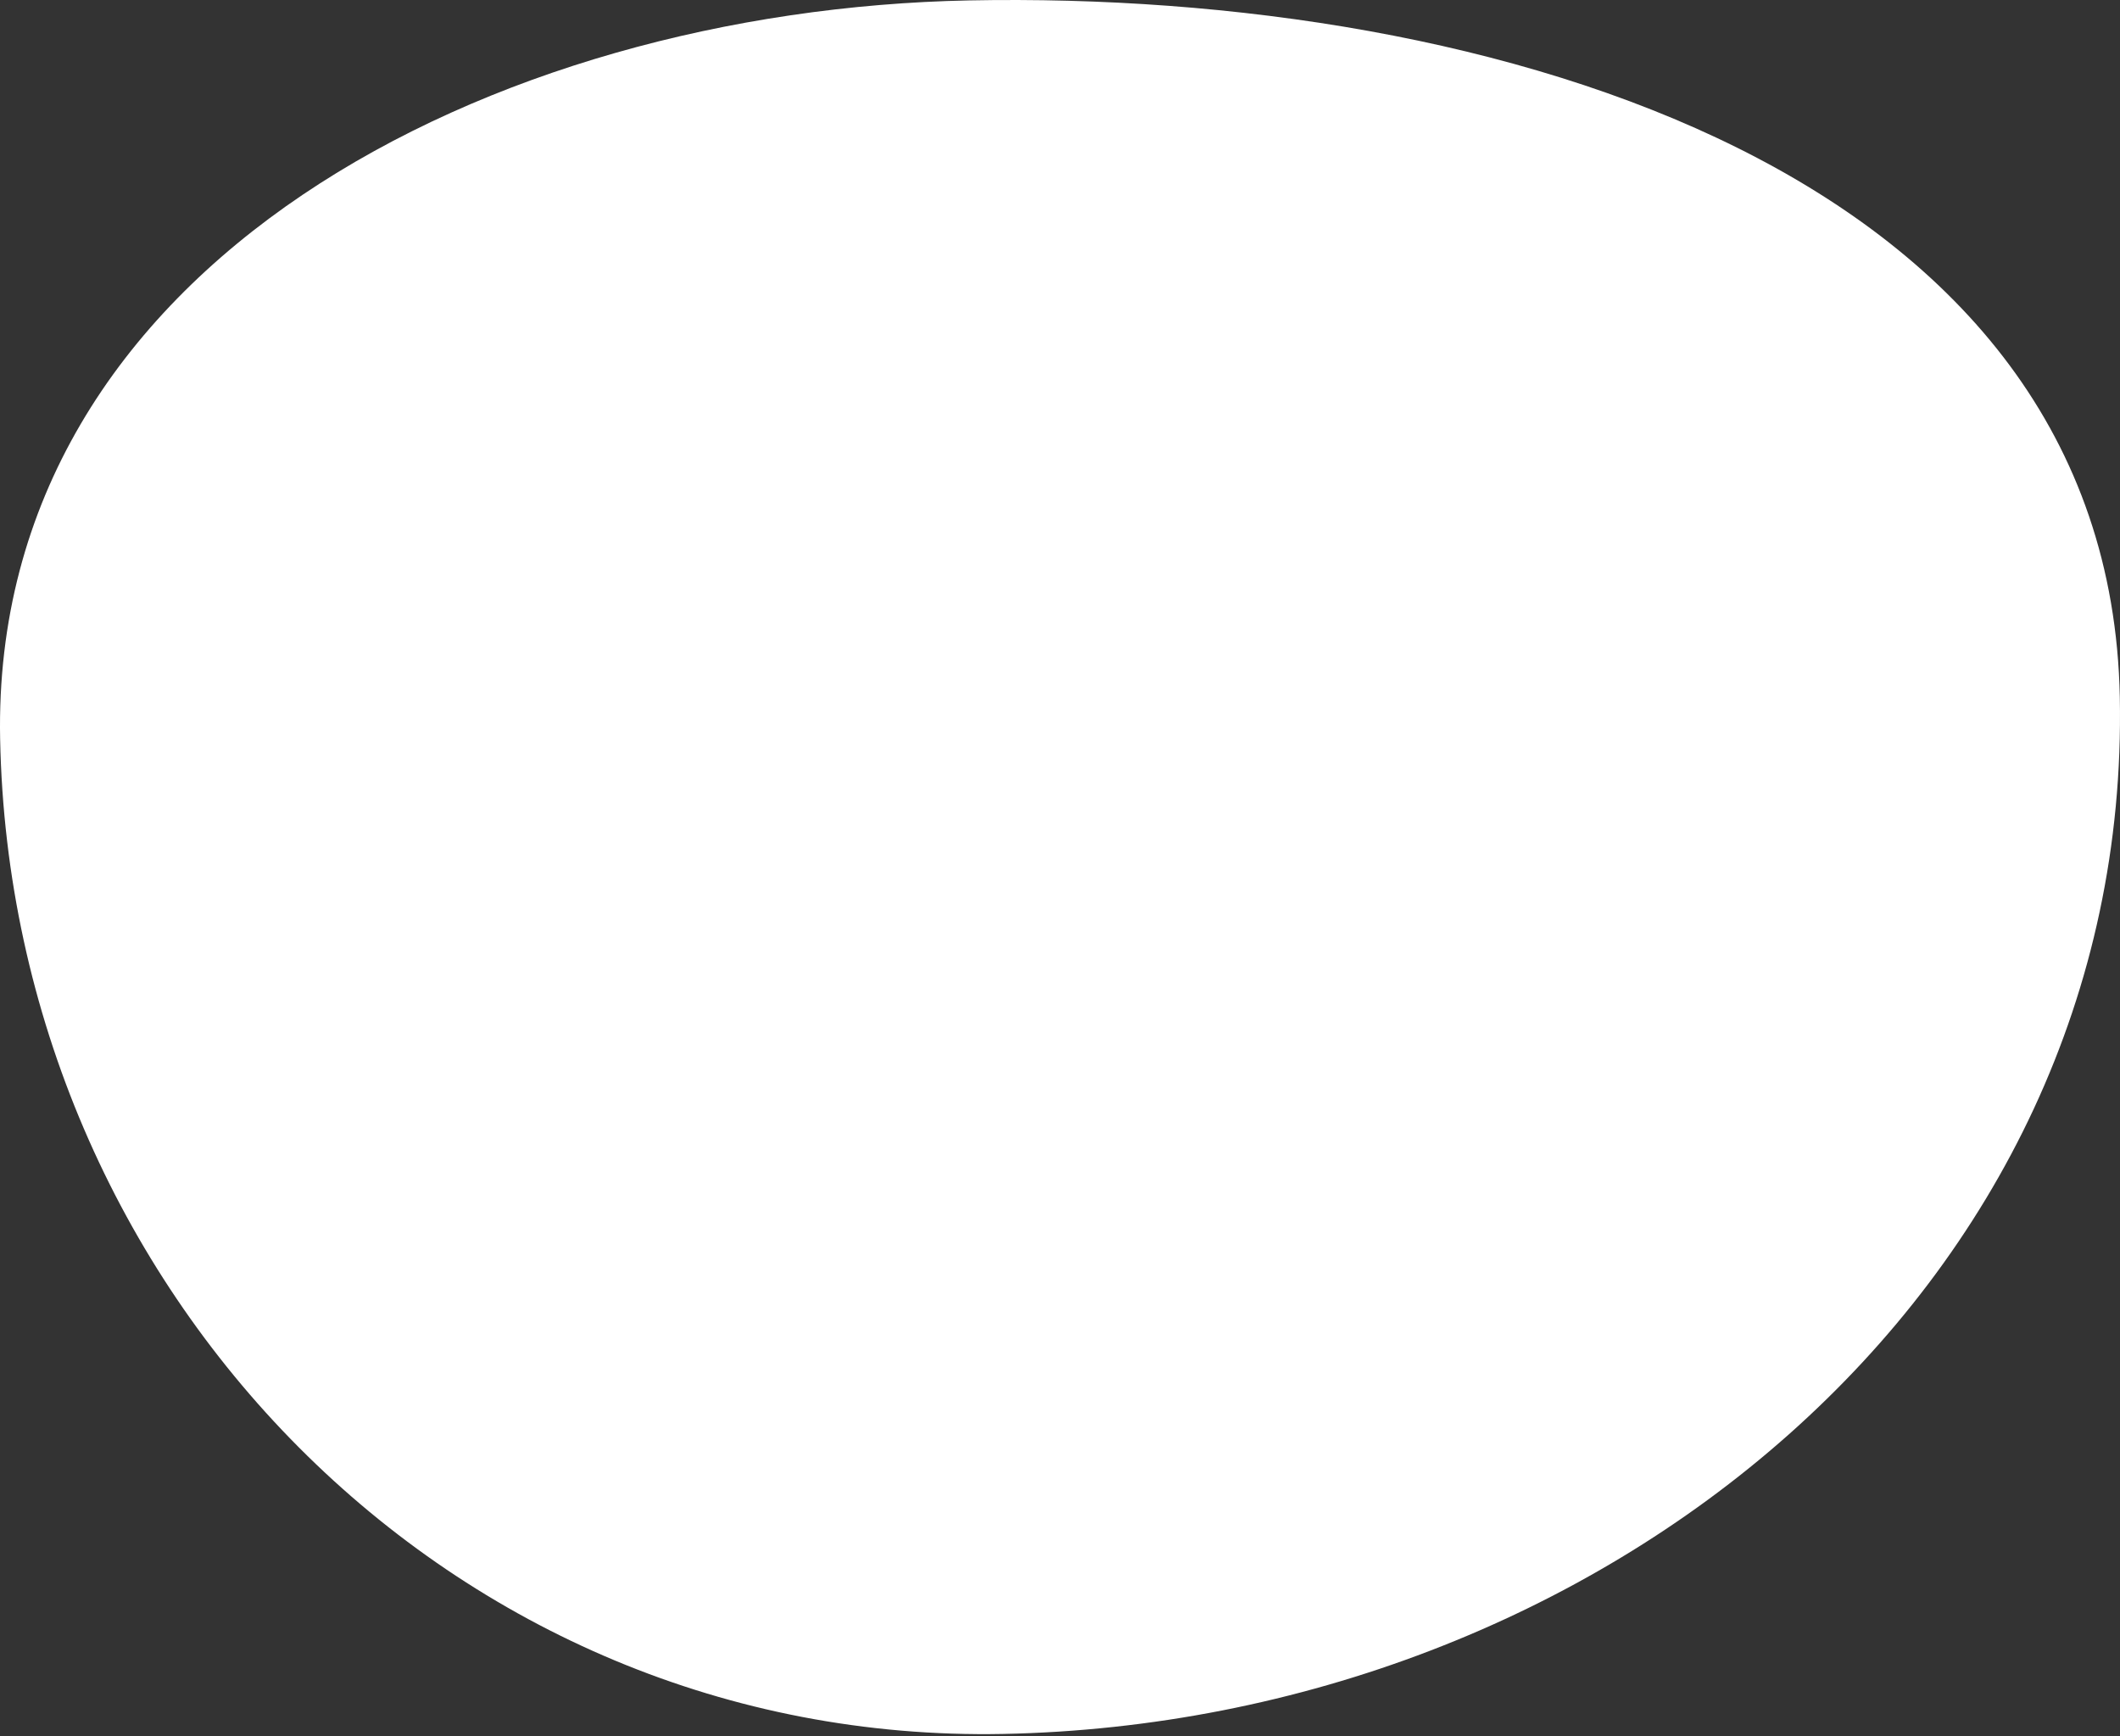
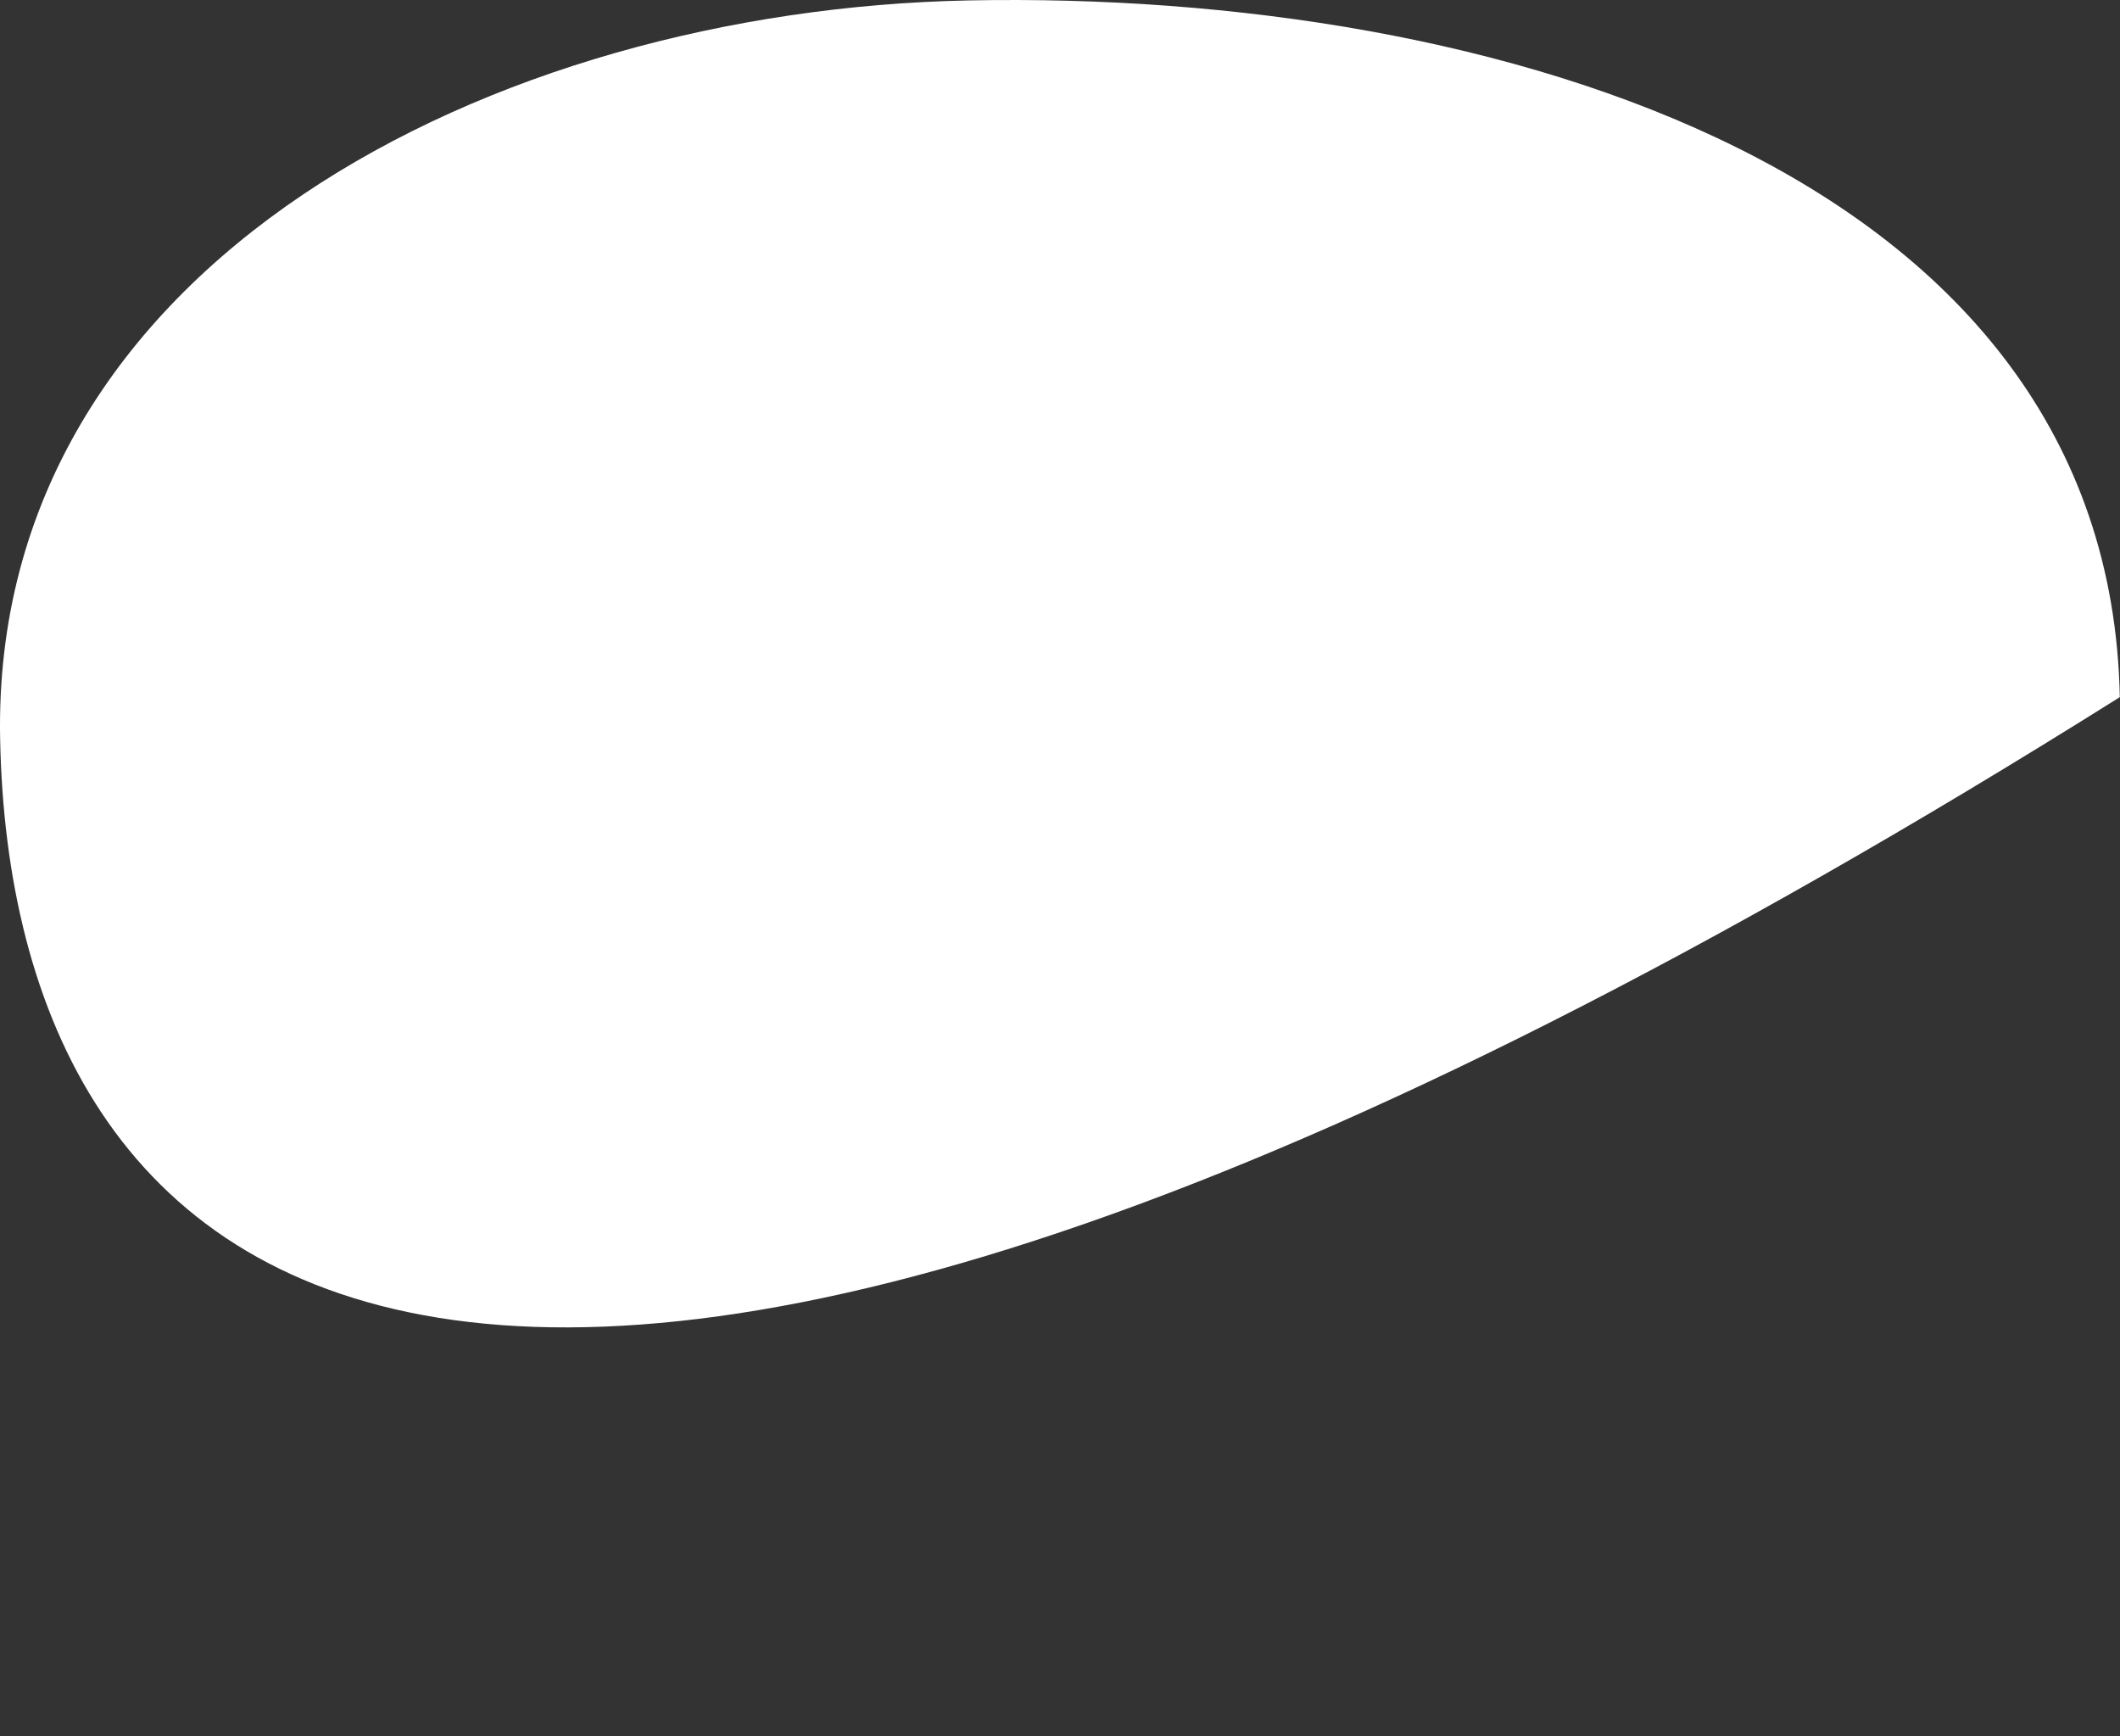
<svg xmlns="http://www.w3.org/2000/svg" width="856" height="701" viewBox="0 0 856 701" fill="none">
  <rect x="0" y="0" width="856" height="701" fill="#333333" stroke="none" />
-   <path fill-rule="evenodd" clip-rule="evenodd" d="M855.924 281.463C860.651 521.736 645.206 695.336 405.015 700.062C182.325 704.444 4.435 521.069 0.052 298.303C-3.728 106.219 199.224 3.945 391.243 0.167C603.311 -4.006 851.75 69.323 855.924 281.463Z" fill="white" />
+   <path fill-rule="evenodd" clip-rule="evenodd" d="M855.924 281.463C182.325 704.444 4.435 521.069 0.052 298.303C-3.728 106.219 199.224 3.945 391.243 0.167C603.311 -4.006 851.75 69.323 855.924 281.463Z" fill="white" />
</svg>